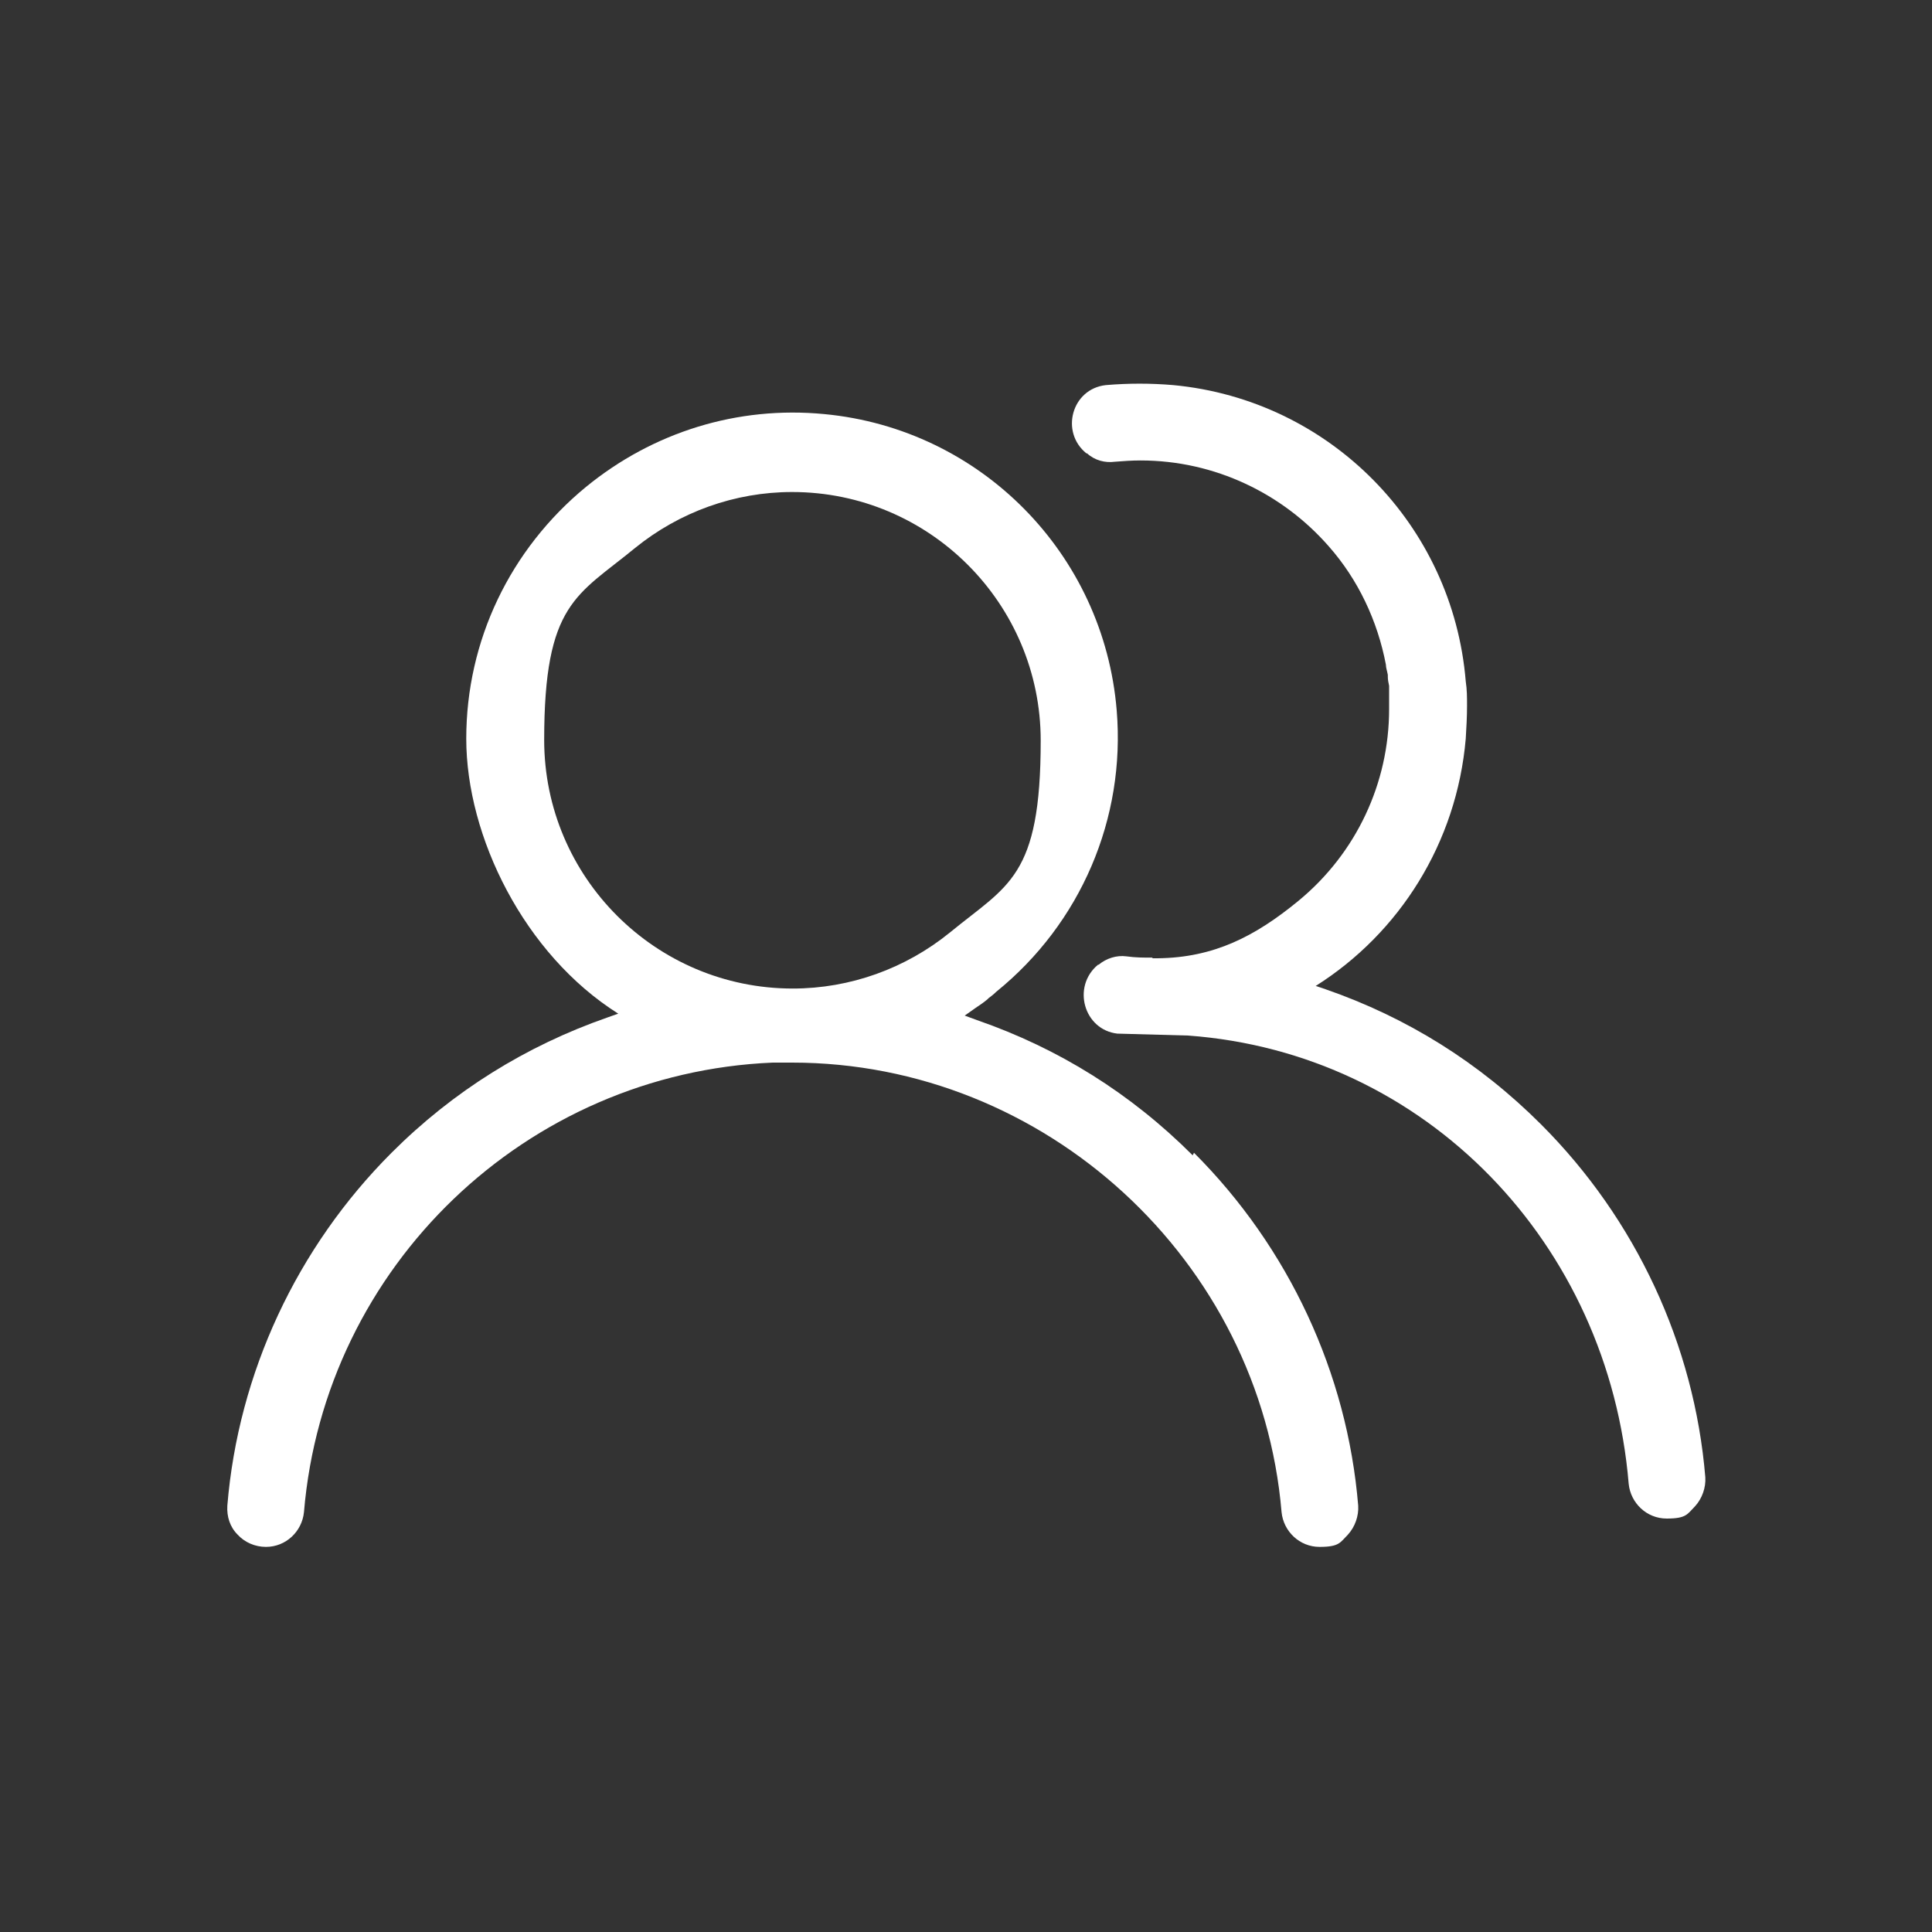
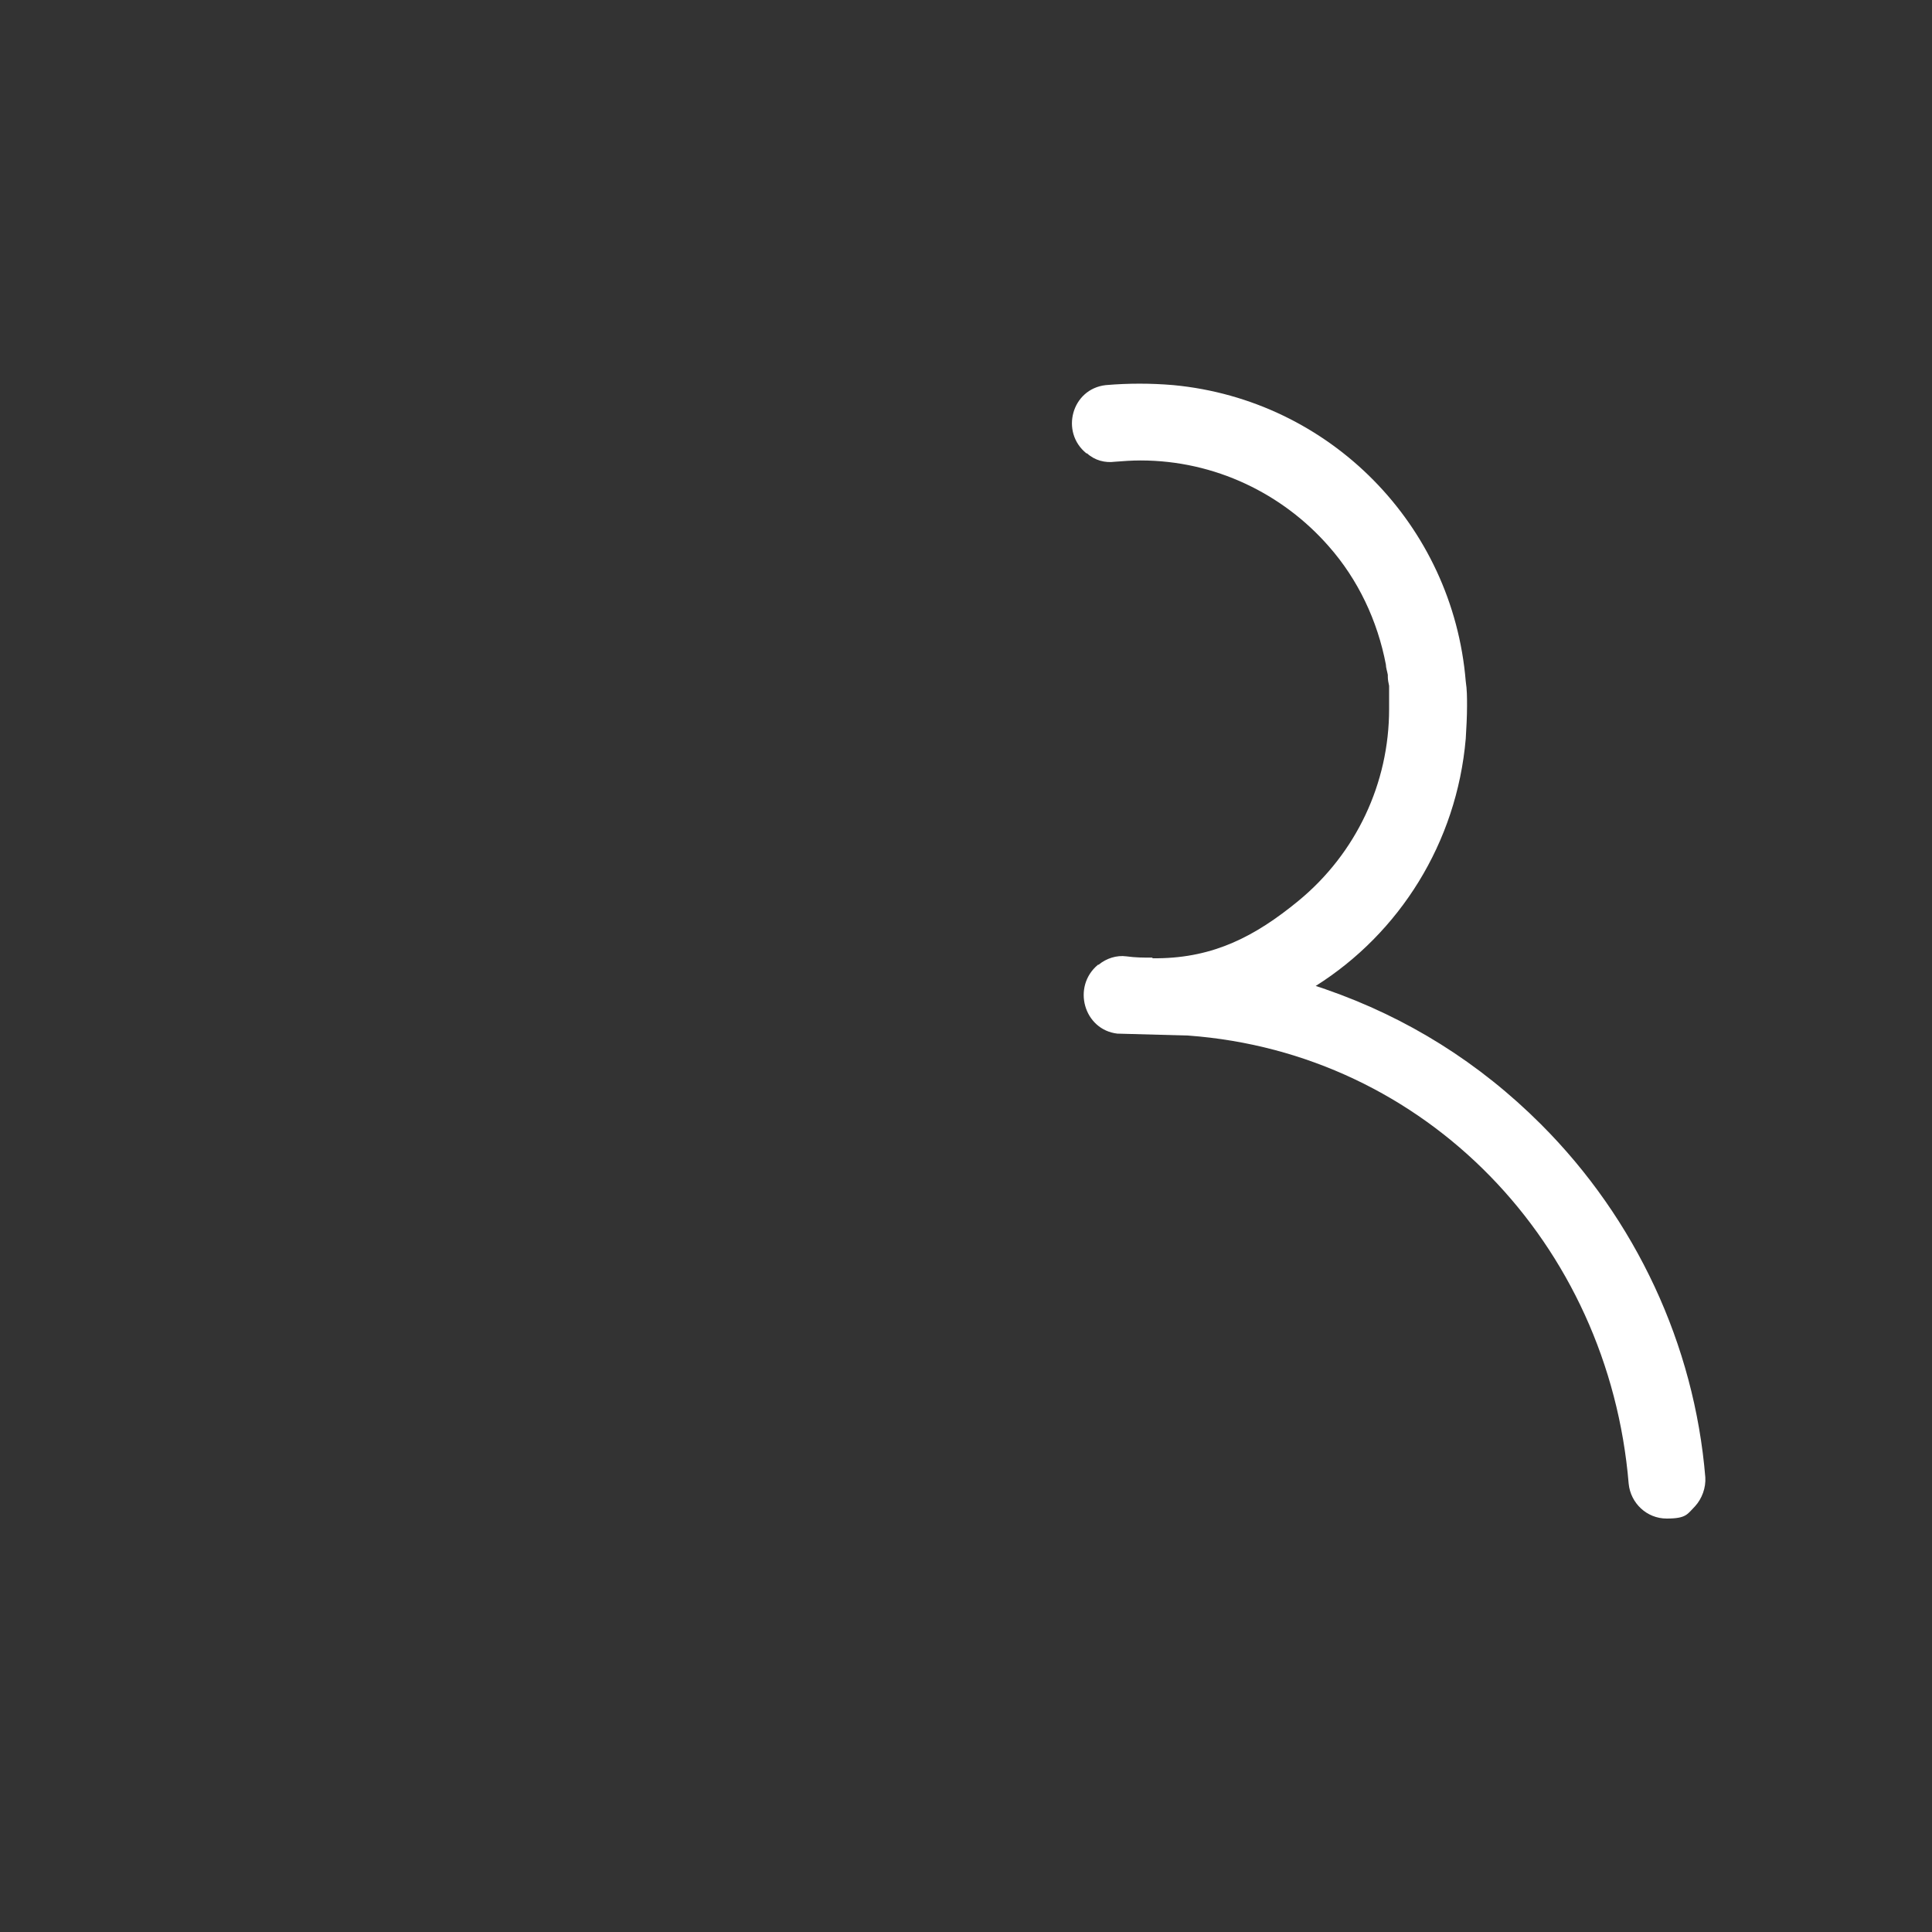
<svg xmlns="http://www.w3.org/2000/svg" id="Ebene_1" data-name="Ebene 1" version="1.1" viewBox="0 0 300 300">
  <rect x="0" y="0" width="300" height="300" fill="#333333" stroke="none" />
  <defs>
    <style>.cls-1 {
        fill: #fff;
        stroke-width: 0px;
      }</style>
  </defs>
-   <path class="cls-1" d="M185.2,179.4c-9.6-9.6-20.8-16.6-33.5-21l-1.9-.7,1.7-1.2c.6-.4,1.2-.8,1.8-1.3l.2-.2c.4-.3.8-.6,1.2-1,13.1-10.6,20.1-26.9,18.7-43.7-2-24.3-21.1-43.7-45.4-46-13.5-1.3-26.6,2.8-37,11.3-11.8,9.7-18.6,23.9-18.6,39.1s9,33.5,23.6,42.7l-1.7.6c-12.6,4.4-23.9,11.4-33.5,21-14.7,14.7-23.8,34.2-25.5,54.8-.1,1.7.4,3.3,1.6,4.5,1.1,1.2,2.7,1.9,4.4,1.9,3.1,0,5.6-2.4,5.9-5.4,3.2-38.2,34.5-68.2,72.8-69.8,1.1,0,2.1,0,3,0,39.3,0,72.7,30.7,76,69.8.3,3,2.8,5.4,5.9,5.4s3.2-.7,4.4-1.9c1.1-1.2,1.7-2.9,1.6-4.5-1.7-20.6-10.8-40.1-25.5-54.8ZM147.5,144.8c-6.9,5.6-15.5,8.7-24.4,8.7-21.3,0-38.6-17.3-38.6-38.6s5.1-22.4,14.1-29.8c6.9-5.6,15.5-8.7,24.4-8.7,21.3,0,38.6,17.3,38.6,38.6s-5.1,22.4-14.1,29.8Z" />
  <path class="cls-1" d="M178.9,148.7c-1.3,0-2.6,0-4-.2-1.5-.2-3.1.3-4.3,1.3h-.1c-4.1,3.4-2.2,10.1,3,10.7l11,.3c36.9,2.7,65.3,32.3,68.4,69.6.3,3,2.8,5.4,5.9,5.4s3.2-.7,4.4-1.9c1.1-1.2,1.7-2.9,1.6-4.5-1.7-20.6-10.8-40.1-25.5-54.8-9.6-9.6-20.8-16.6-33.5-21l-1.5-.5c13-8.2,21.9-22.2,23.3-38.4.1-1.7.2-3.4.2-5.1,0-1.3,0-2.5-.2-3.8-2-24.3-21.1-43.7-45.4-46-3.5-.3-7-.3-10.5,0-5.3.6-7.1,7.3-3,10.6h.1c1.2,1.1,2.8,1.5,4.3,1.3,1.3-.1,2.6-.2,4-.2,11.6,0,22.1,5.2,29.2,13.3h0c4.6,5.2,7.6,11.6,8.9,18.4,0,0,0,0,0,0,0,.5.2,1,.3,1.6,0,0,0,.2,0,.3,0,.5.1.9.2,1.4,0,.2,0,.4,0,.6,0,.4,0,.8,0,1.2,0,.4,0,.9,0,1.3,0,.2,0,.3,0,.5,0,11.5-5.1,22.4-14.1,29.8-6.7,5.5-13.1,8.8-21.8,8.9h-.8Z" />
</svg>